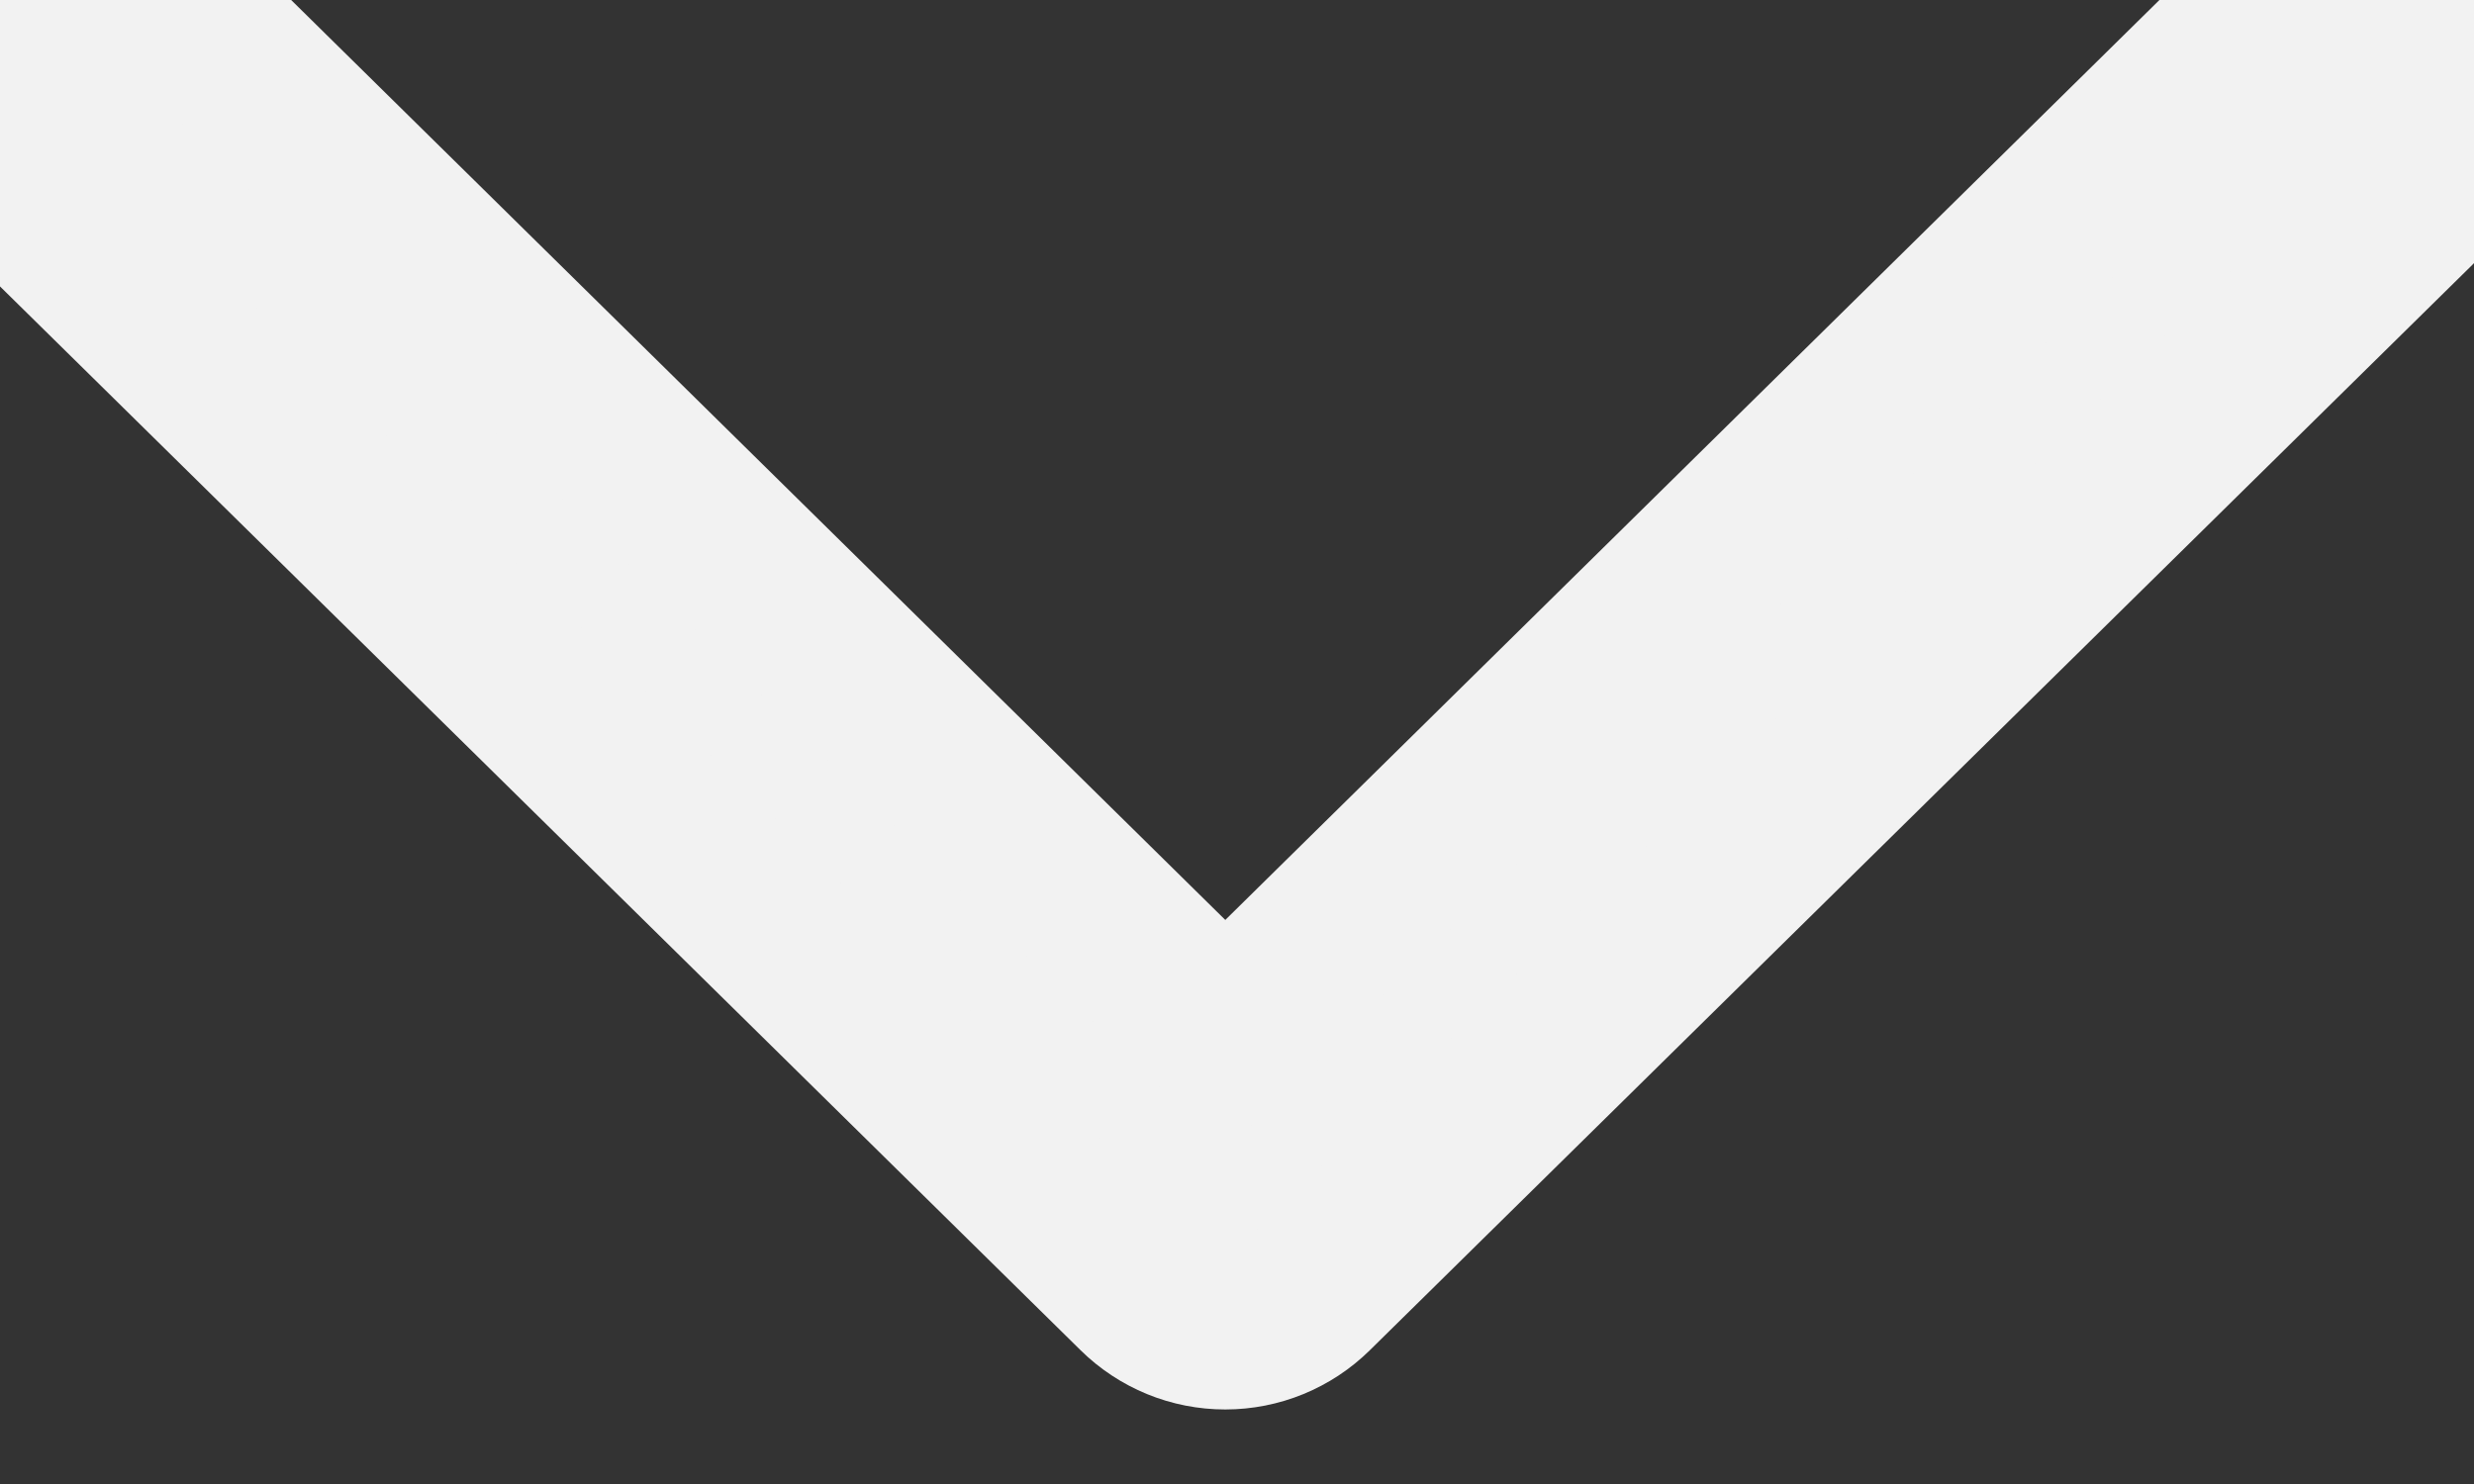
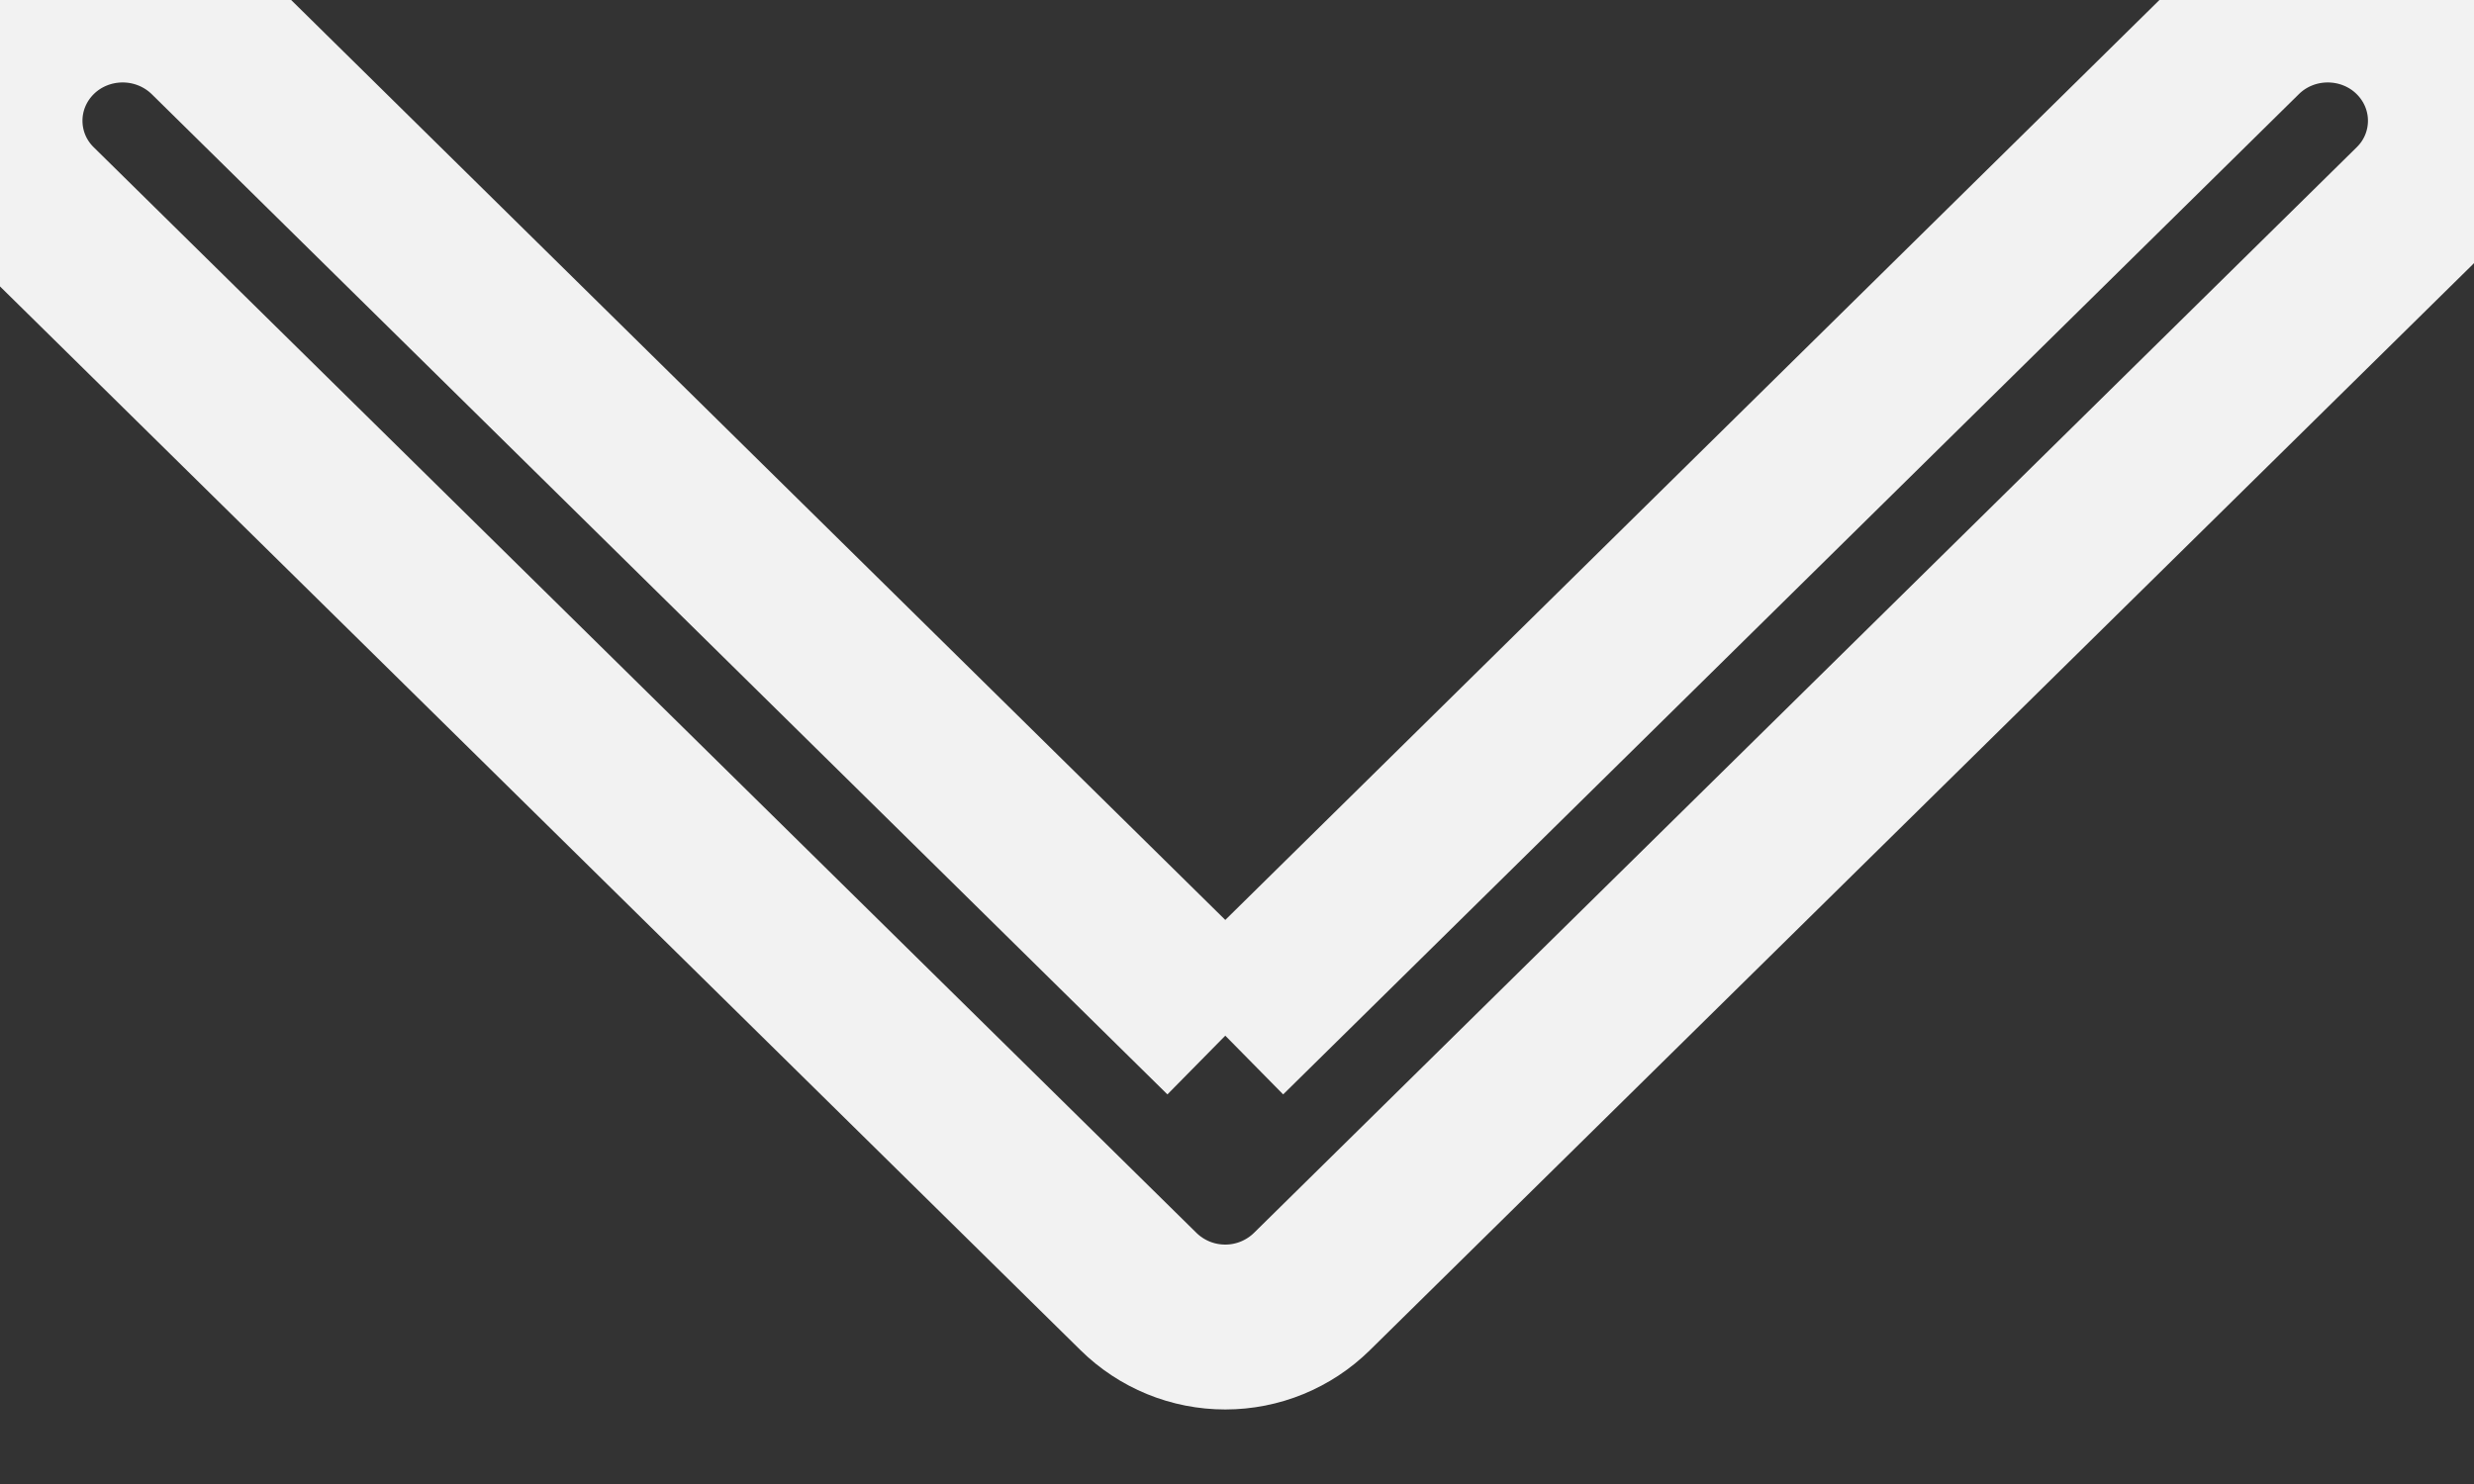
<svg xmlns="http://www.w3.org/2000/svg" width="15" height="9" viewBox="0 0 15 9" fill="none">
  <rect x="0" y="0" width="15" height="9" fill="#333333" stroke="none" />
-   <path d="M7.429 6.281L13.588 0.214C13.727 0.077 13.916 -1.10987e-05 14.113 -1.11073e-05C14.311 -1.1116e-05 14.5 0.077 14.639 0.214C14.779 0.352 14.857 0.538 14.857 0.732C14.857 0.927 14.779 1.113 14.639 1.25L7.954 7.833C7.885 7.901 7.803 7.955 7.713 7.992C7.623 8.029 7.526 8.048 7.429 8.048C7.331 8.048 7.234 8.029 7.144 7.992C7.054 7.955 6.972 7.901 6.903 7.833L0.218 1.25C0.078 1.113 -3.11272e-07 0.927 -3.19762e-07 0.732C-3.28252e-07 0.538 0.078 0.352 0.218 0.214C0.357 0.077 0.546 -1.05143e-05 0.744 -1.05229e-05C0.941 -1.05315e-05 1.13 0.077 1.27 0.214L7.429 6.281Z" fill="#F2F2F2" />
-   <path d="M7.429 6.281L13.588 0.214C13.727 0.077 13.916 -1.10987e-05 14.113 -1.11073e-05C14.311 -1.1116e-05 14.5 0.077 14.639 0.214C14.779 0.352 14.857 0.538 14.857 0.732C14.857 0.927 14.779 1.113 14.639 1.25L7.954 7.833C7.885 7.901 7.803 7.955 7.713 7.992C7.623 8.029 7.526 8.048 7.429 8.048C7.331 8.048 7.234 8.029 7.144 7.992C7.054 7.955 6.972 7.901 6.903 7.833L0.218 1.25C0.078 1.113 -3.11272e-07 0.927 -3.19762e-07 0.732C-3.28252e-07 0.538 0.078 0.352 0.218 0.214C0.357 0.077 0.546 -1.05143e-05 0.744 -1.05229e-05C0.941 -1.05315e-05 1.13 0.077 1.27 0.214L7.429 6.281Z" stroke="#F2F2F2" />
+   <path d="M7.429 6.281L13.588 0.214C13.727 0.077 13.916 -1.10987e-05 14.113 -1.11073e-05C14.311 -1.1116e-05 14.5 0.077 14.639 0.214C14.779 0.352 14.857 0.538 14.857 0.732C14.857 0.927 14.779 1.113 14.639 1.25L7.954 7.833C7.885 7.901 7.803 7.955 7.713 7.992C7.623 8.029 7.526 8.048 7.429 8.048C7.331 8.048 7.234 8.029 7.144 7.992C7.054 7.955 6.972 7.901 6.903 7.833L0.218 1.25C0.078 1.113 -3.11272e-07 0.927 -3.19762e-07 0.732C-3.28252e-07 0.538 0.078 0.352 0.218 0.214C0.357 0.077 0.546 -1.05143e-05 0.744 -1.05229e-05C0.941 -1.05315e-05 1.13 0.077 1.27 0.214L7.429 6.281" stroke="#F2F2F2" />
</svg>